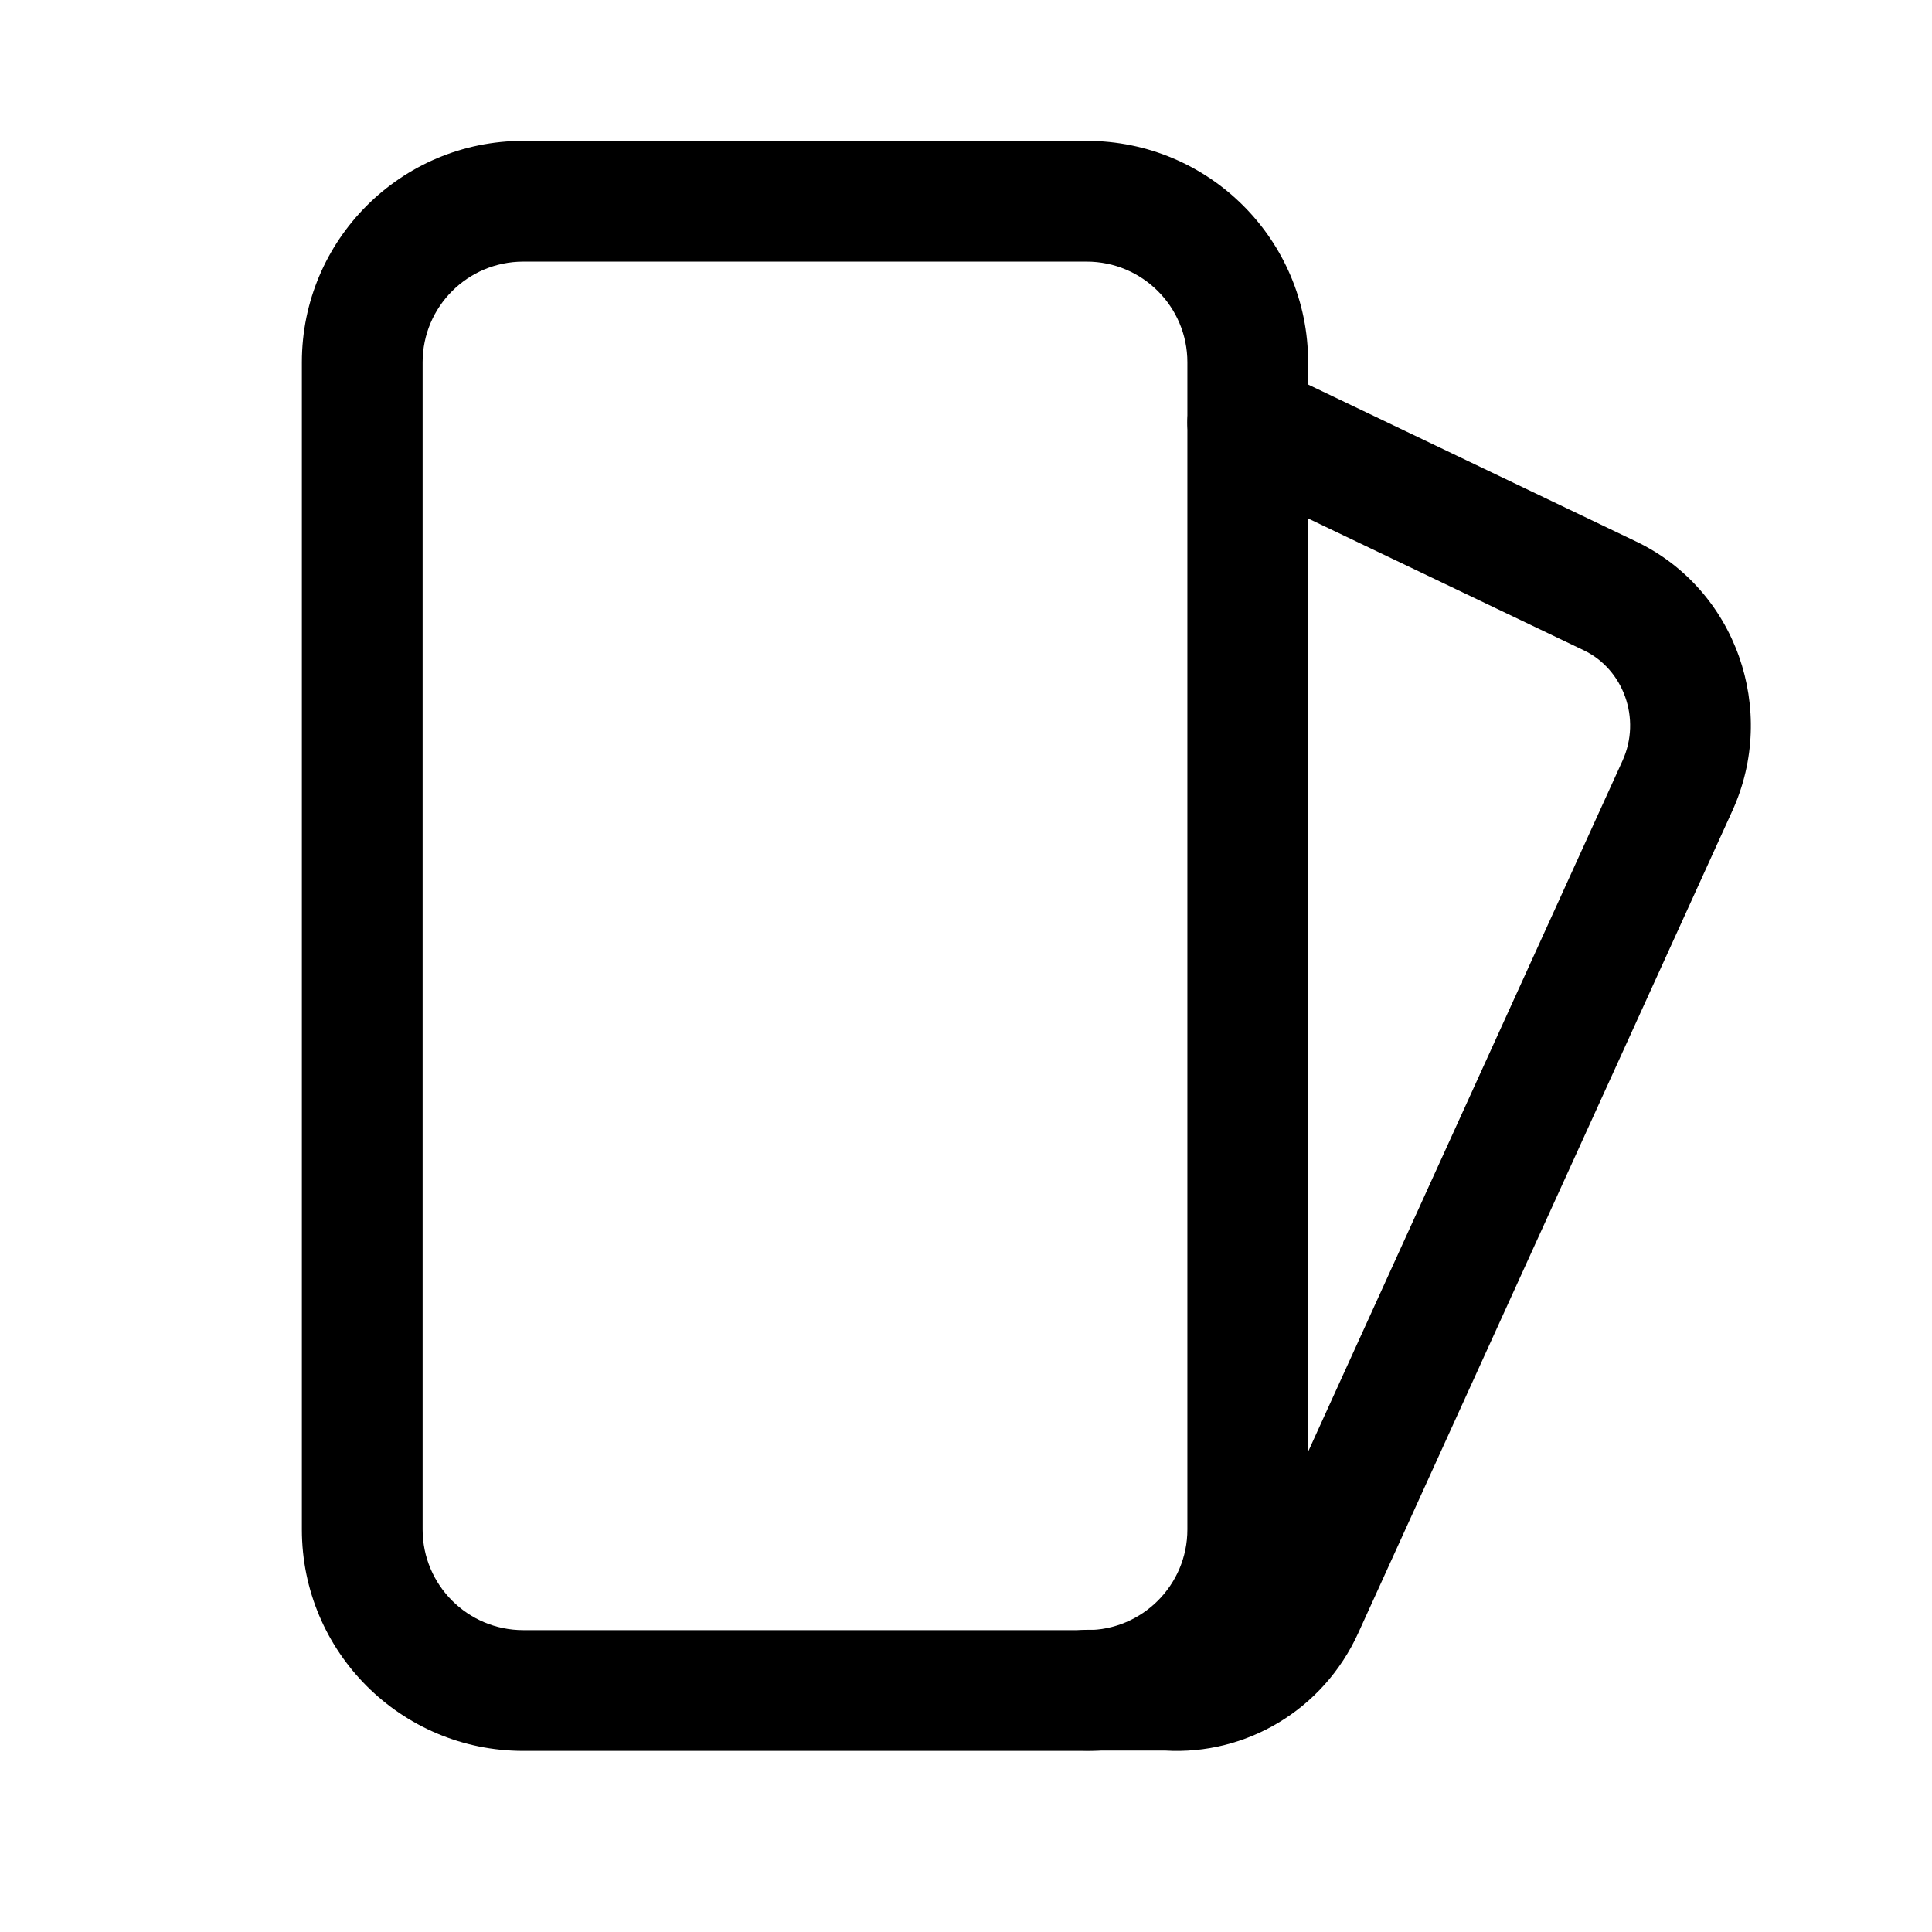
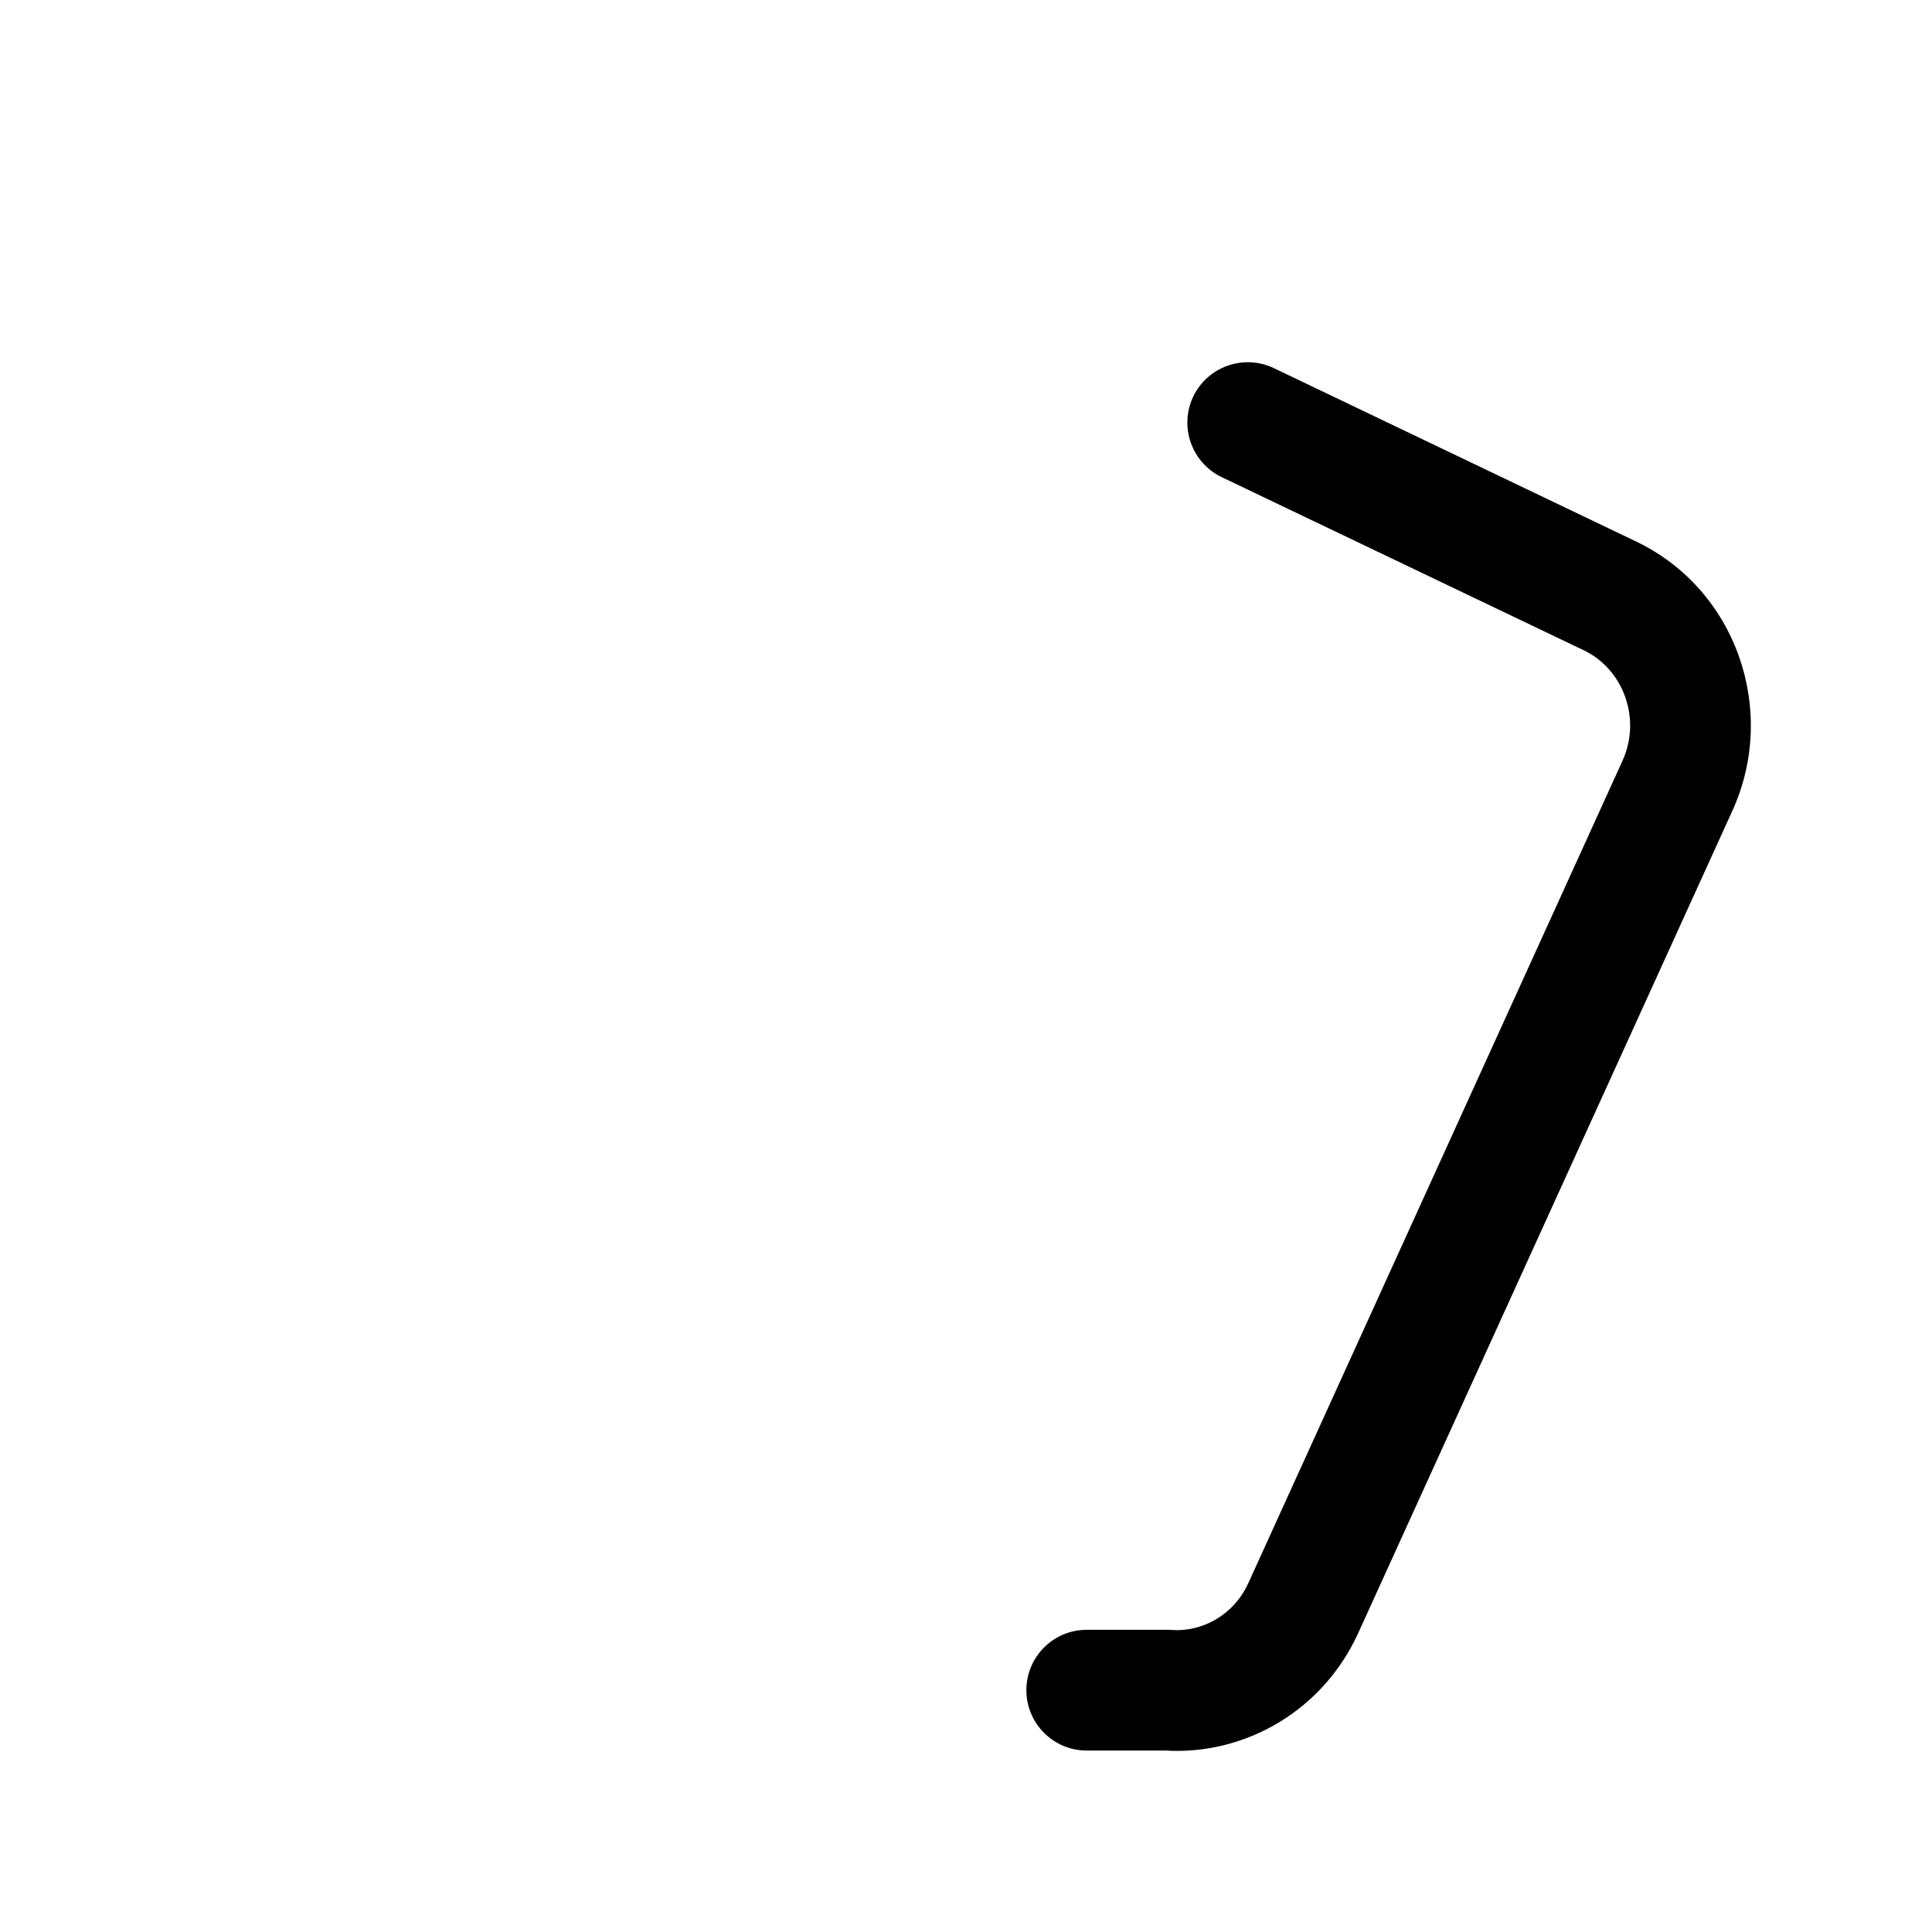
<svg xmlns="http://www.w3.org/2000/svg" width="24" height="24" viewBox="0 0 24 24" fill="none">
  <path fill-rule="evenodd" clip-rule="evenodd" d="M12.75 20.996C12.75 20.581 13.086 20.246 13.5 20.246H14.5C14.518 20.246 14.536 20.246 14.553 20.248C14.937 20.275 15.327 20.062 15.508 19.664L20.155 9.451C20.155 9.451 20.155 9.451 20.155 9.451C20.394 8.925 20.164 8.313 19.676 8.079L15.176 5.927C14.803 5.748 14.645 5.3 14.823 4.926C15.002 4.553 15.45 4.395 15.824 4.573L20.323 6.726C20.323 6.726 20.323 6.726 20.323 6.726C21.568 7.321 22.089 8.822 21.52 10.072L16.873 20.285C16.873 20.285 16.873 20.285 16.873 20.285C16.435 21.248 15.471 21.805 14.476 21.746H13.5C13.086 21.746 12.75 21.41 12.75 20.996Z" fill="black" />
-   <path fill-rule="evenodd" clip-rule="evenodd" d="M5.25 19C5.25 19.69 5.81 20.25 6.5 20.25H13.5C14.19 20.25 14.75 19.69 14.75 19V4.5C14.75 3.81 14.19 3.25 13.5 3.25L6.5 3.25C5.81 3.25 5.25 3.81 5.25 4.5L5.25 19ZM6.5 21.75C4.981 21.75 3.75 20.519 3.75 19L3.75 4.5C3.75 2.981 4.981 1.75 6.5 1.75L13.5 1.75C15.019 1.75 16.25 2.981 16.25 4.5V19C16.25 20.519 15.019 21.75 13.5 21.75H6.5Z" fill="black" />
</svg>